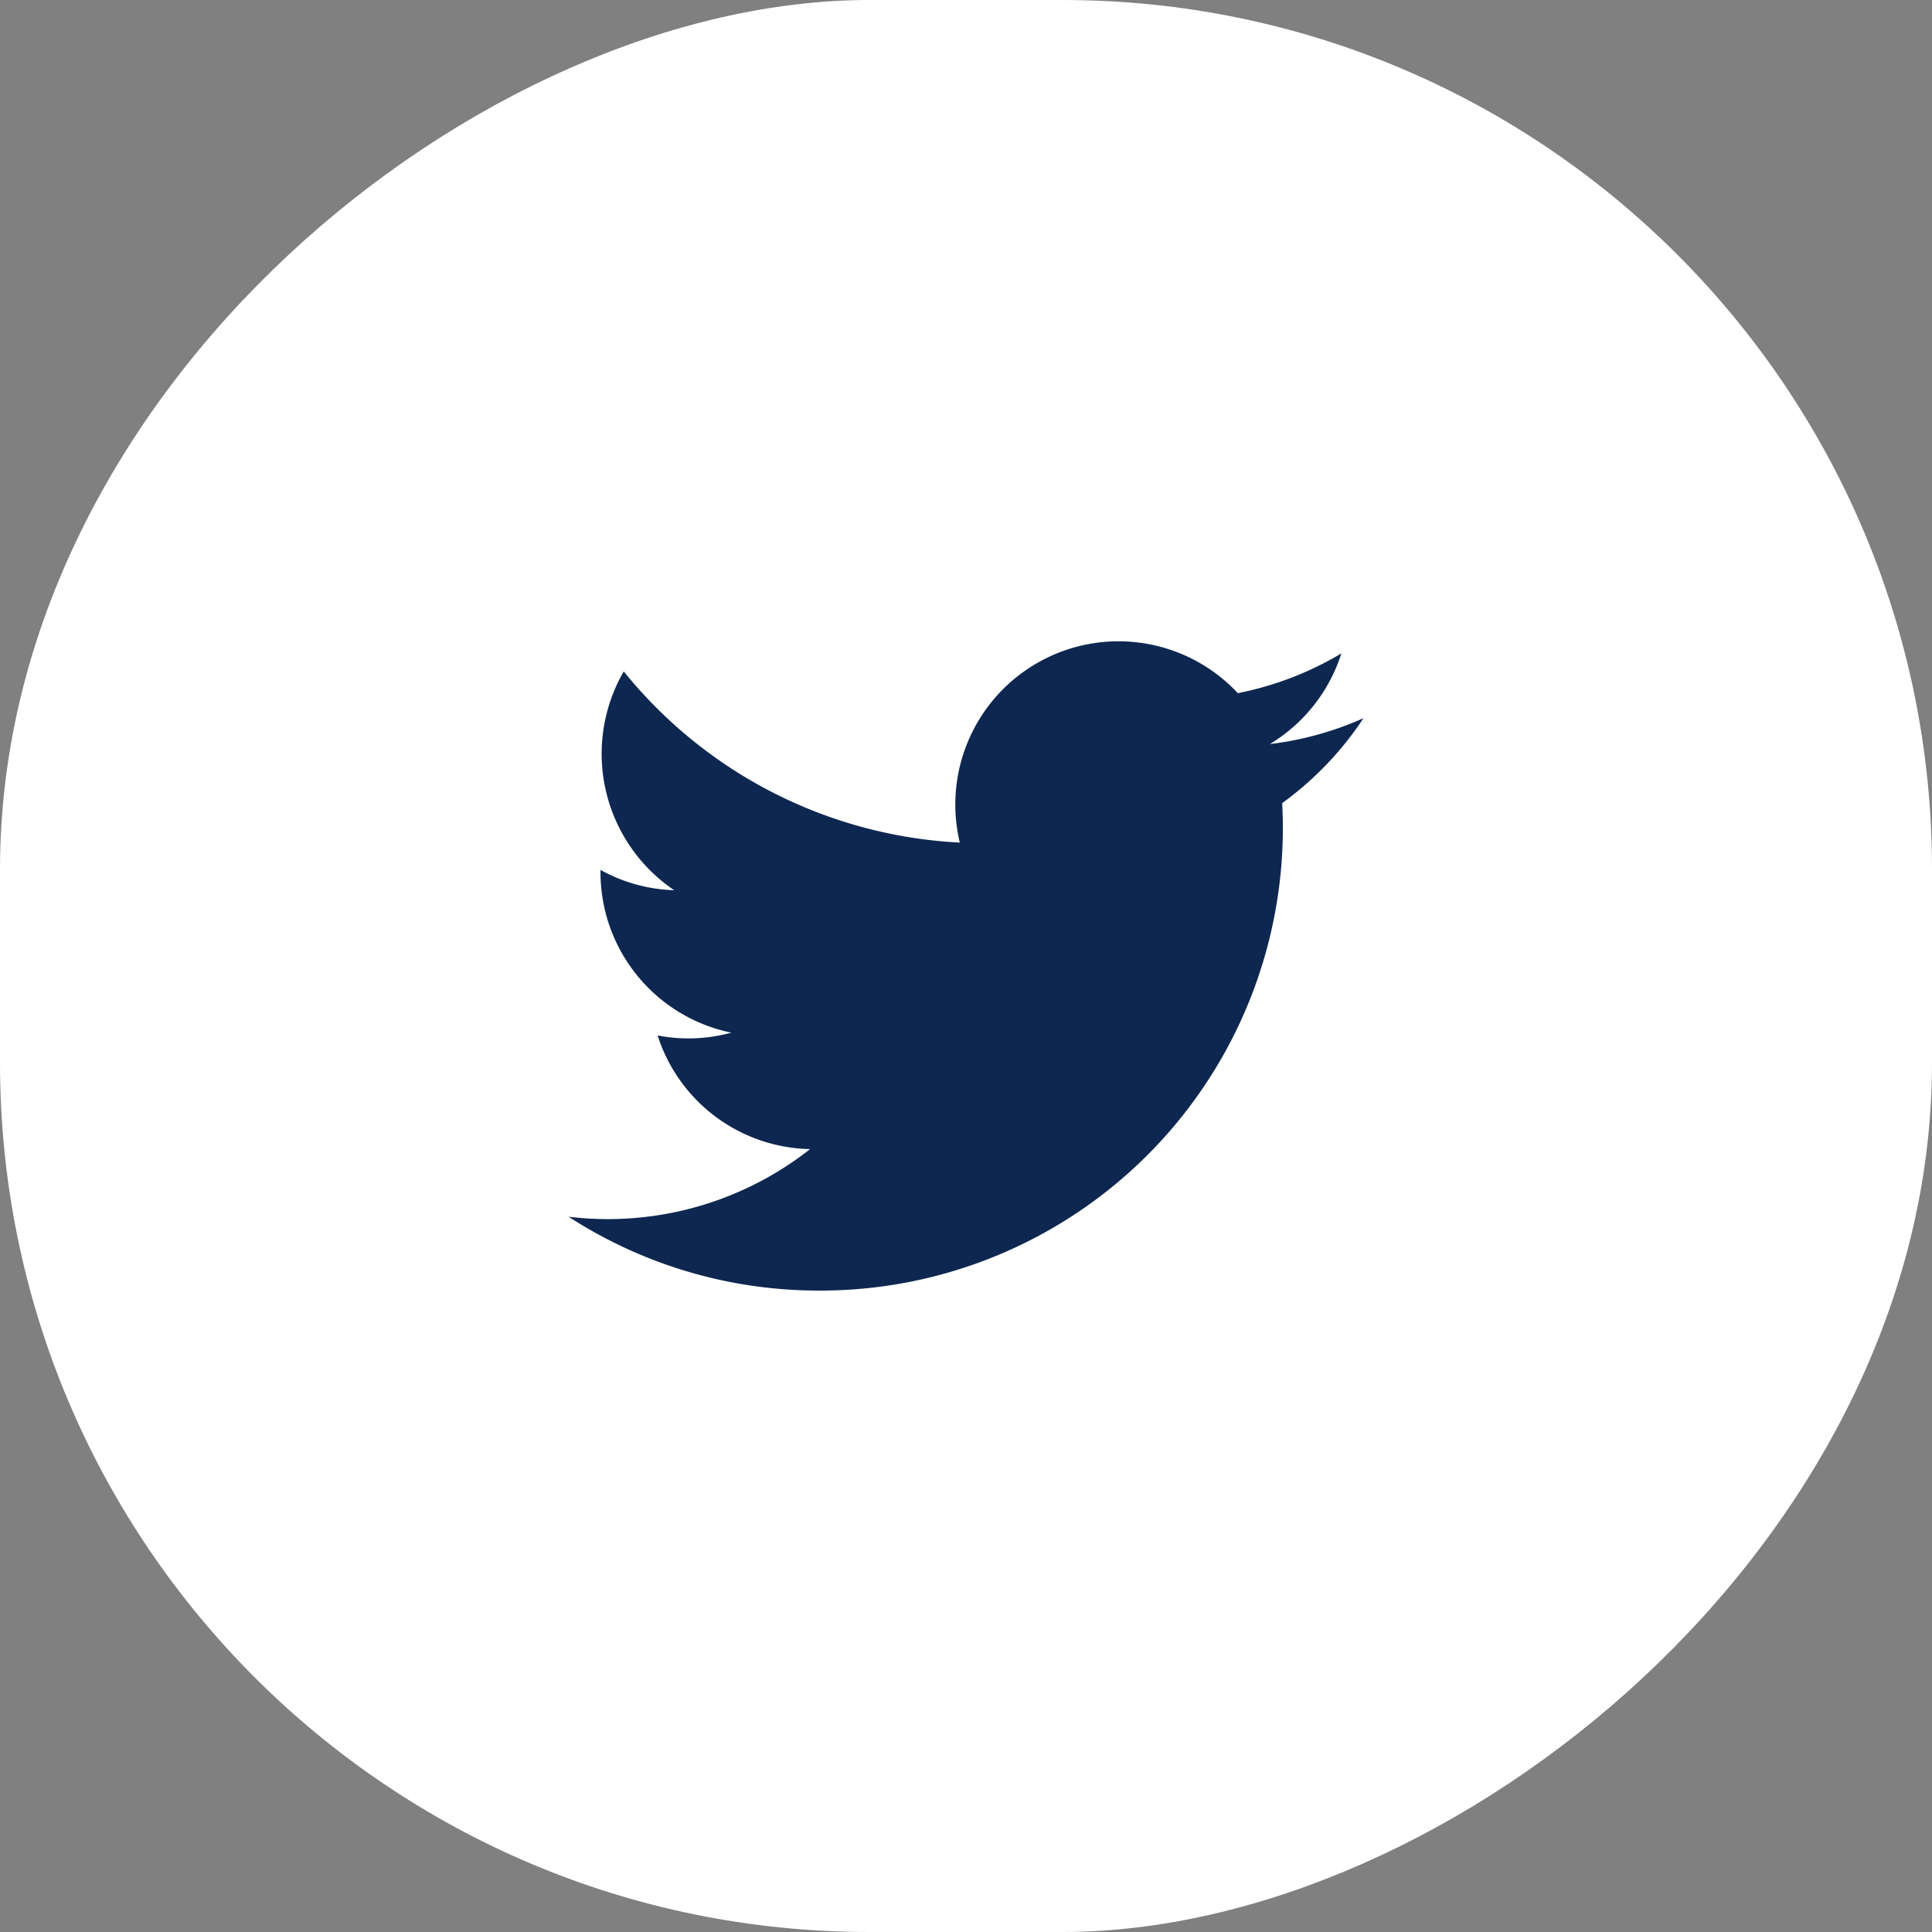
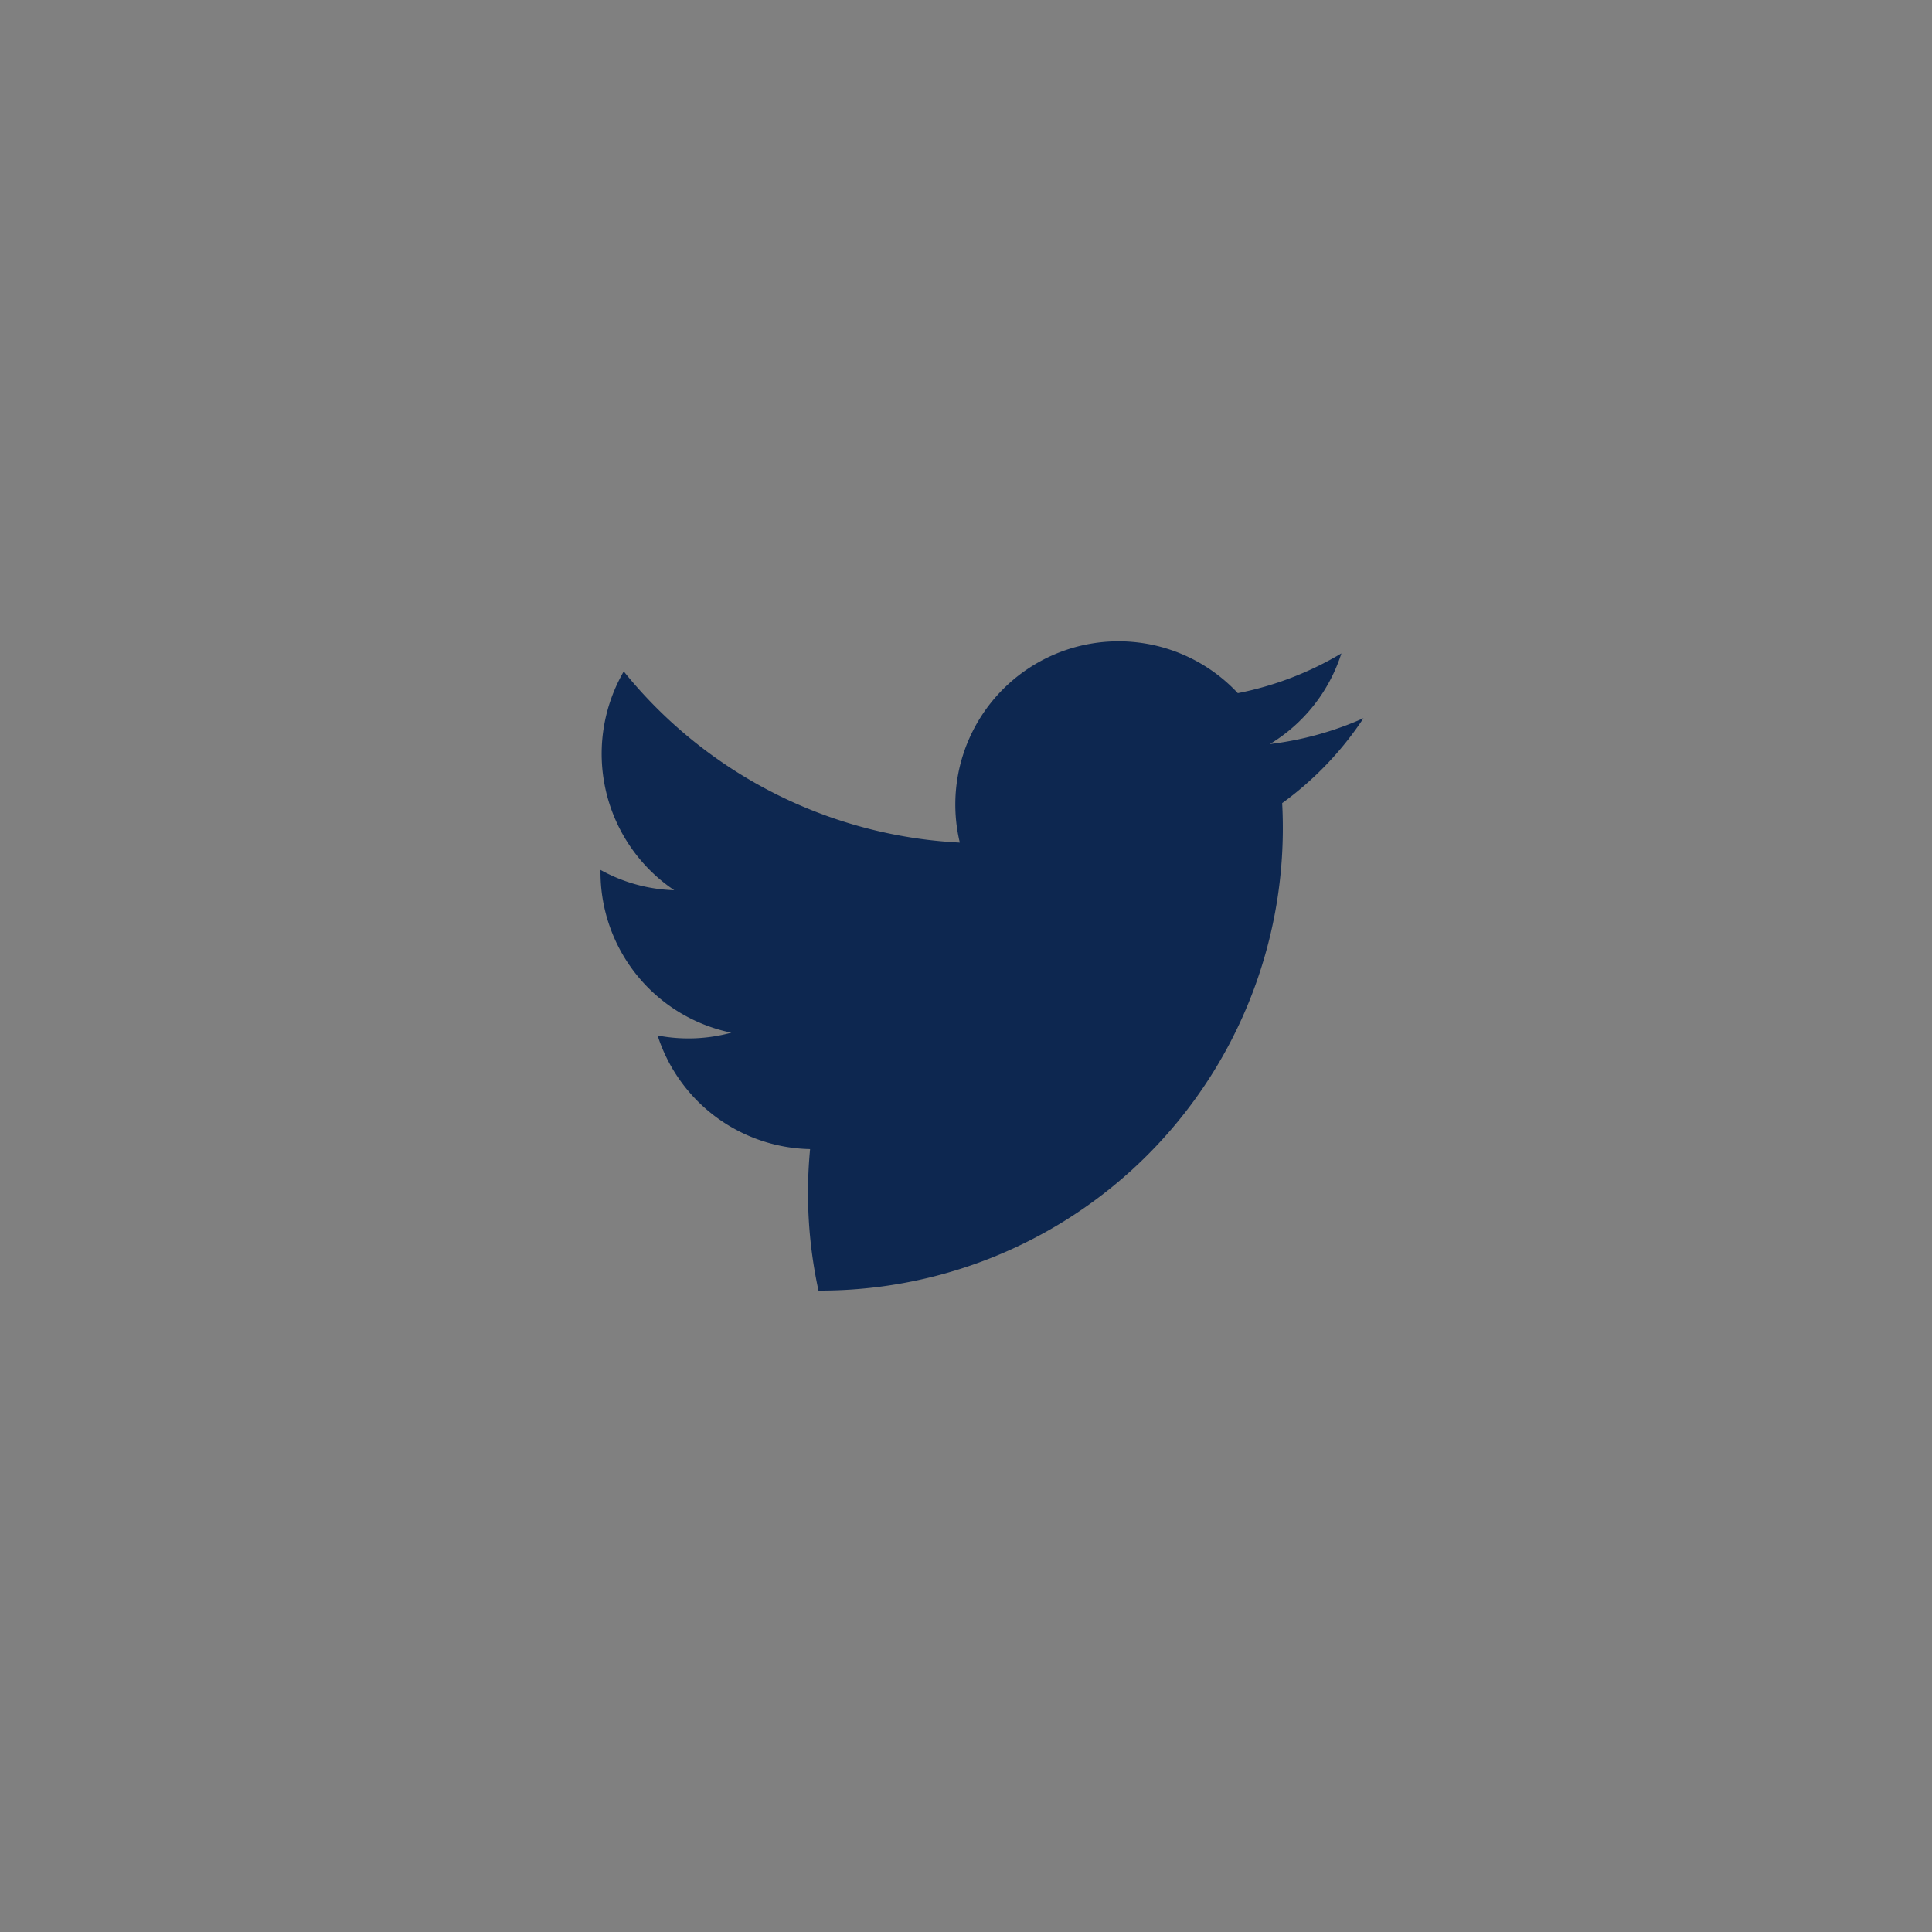
<svg xmlns="http://www.w3.org/2000/svg" width="40" height="40" viewBox="0 0 40 40">
  <rect x="0" y="0" width="40" height="40" fill="#808080" stroke="none" />
  <g id="グループ_85268" data-name="グループ 85268" transform="translate(-11987 6210)">
-     <rect id="長方形_1638" data-name="長方形 1638" width="40" height="40" rx="18" transform="translate(12027 -6210) rotate(90)" fill="#fff" />
-     <path id="パス_1122" data-name="パス 1122" d="M14.174,24.709a9.575,9.575,0,0,0,9.6-10.092,6.807,6.807,0,0,0,1.684-1.759,6.71,6.71,0,0,1-1.938.536A3.4,3.4,0,0,0,25,11.517a6.72,6.72,0,0,1-2.144.823A3.379,3.379,0,0,0,17.1,15.434a9.564,9.564,0,0,1-6.958-3.544,3.407,3.407,0,0,0,1.045,4.53A3.356,3.356,0,0,1,9.661,16a3.391,3.391,0,0,0,2.708,3.369,3.365,3.365,0,0,1-1.526.058A3.386,3.386,0,0,0,14,21.78a6.768,6.768,0,0,1-5,1.4A9.516,9.516,0,0,0,14.174,24.709Z" transform="translate(11989.772 -6207.989)" fill="#0d2750" fill-rule="evenodd" />
+     <path id="パス_1122" data-name="パス 1122" d="M14.174,24.709a9.575,9.575,0,0,0,9.6-10.092,6.807,6.807,0,0,0,1.684-1.759,6.71,6.71,0,0,1-1.938.536A3.4,3.4,0,0,0,25,11.517a6.72,6.72,0,0,1-2.144.823A3.379,3.379,0,0,0,17.1,15.434a9.564,9.564,0,0,1-6.958-3.544,3.407,3.407,0,0,0,1.045,4.53A3.356,3.356,0,0,1,9.661,16a3.391,3.391,0,0,0,2.708,3.369,3.365,3.365,0,0,1-1.526.058A3.386,3.386,0,0,0,14,21.78A9.516,9.516,0,0,0,14.174,24.709Z" transform="translate(11989.772 -6207.989)" fill="#0d2750" fill-rule="evenodd" />
  </g>
</svg>